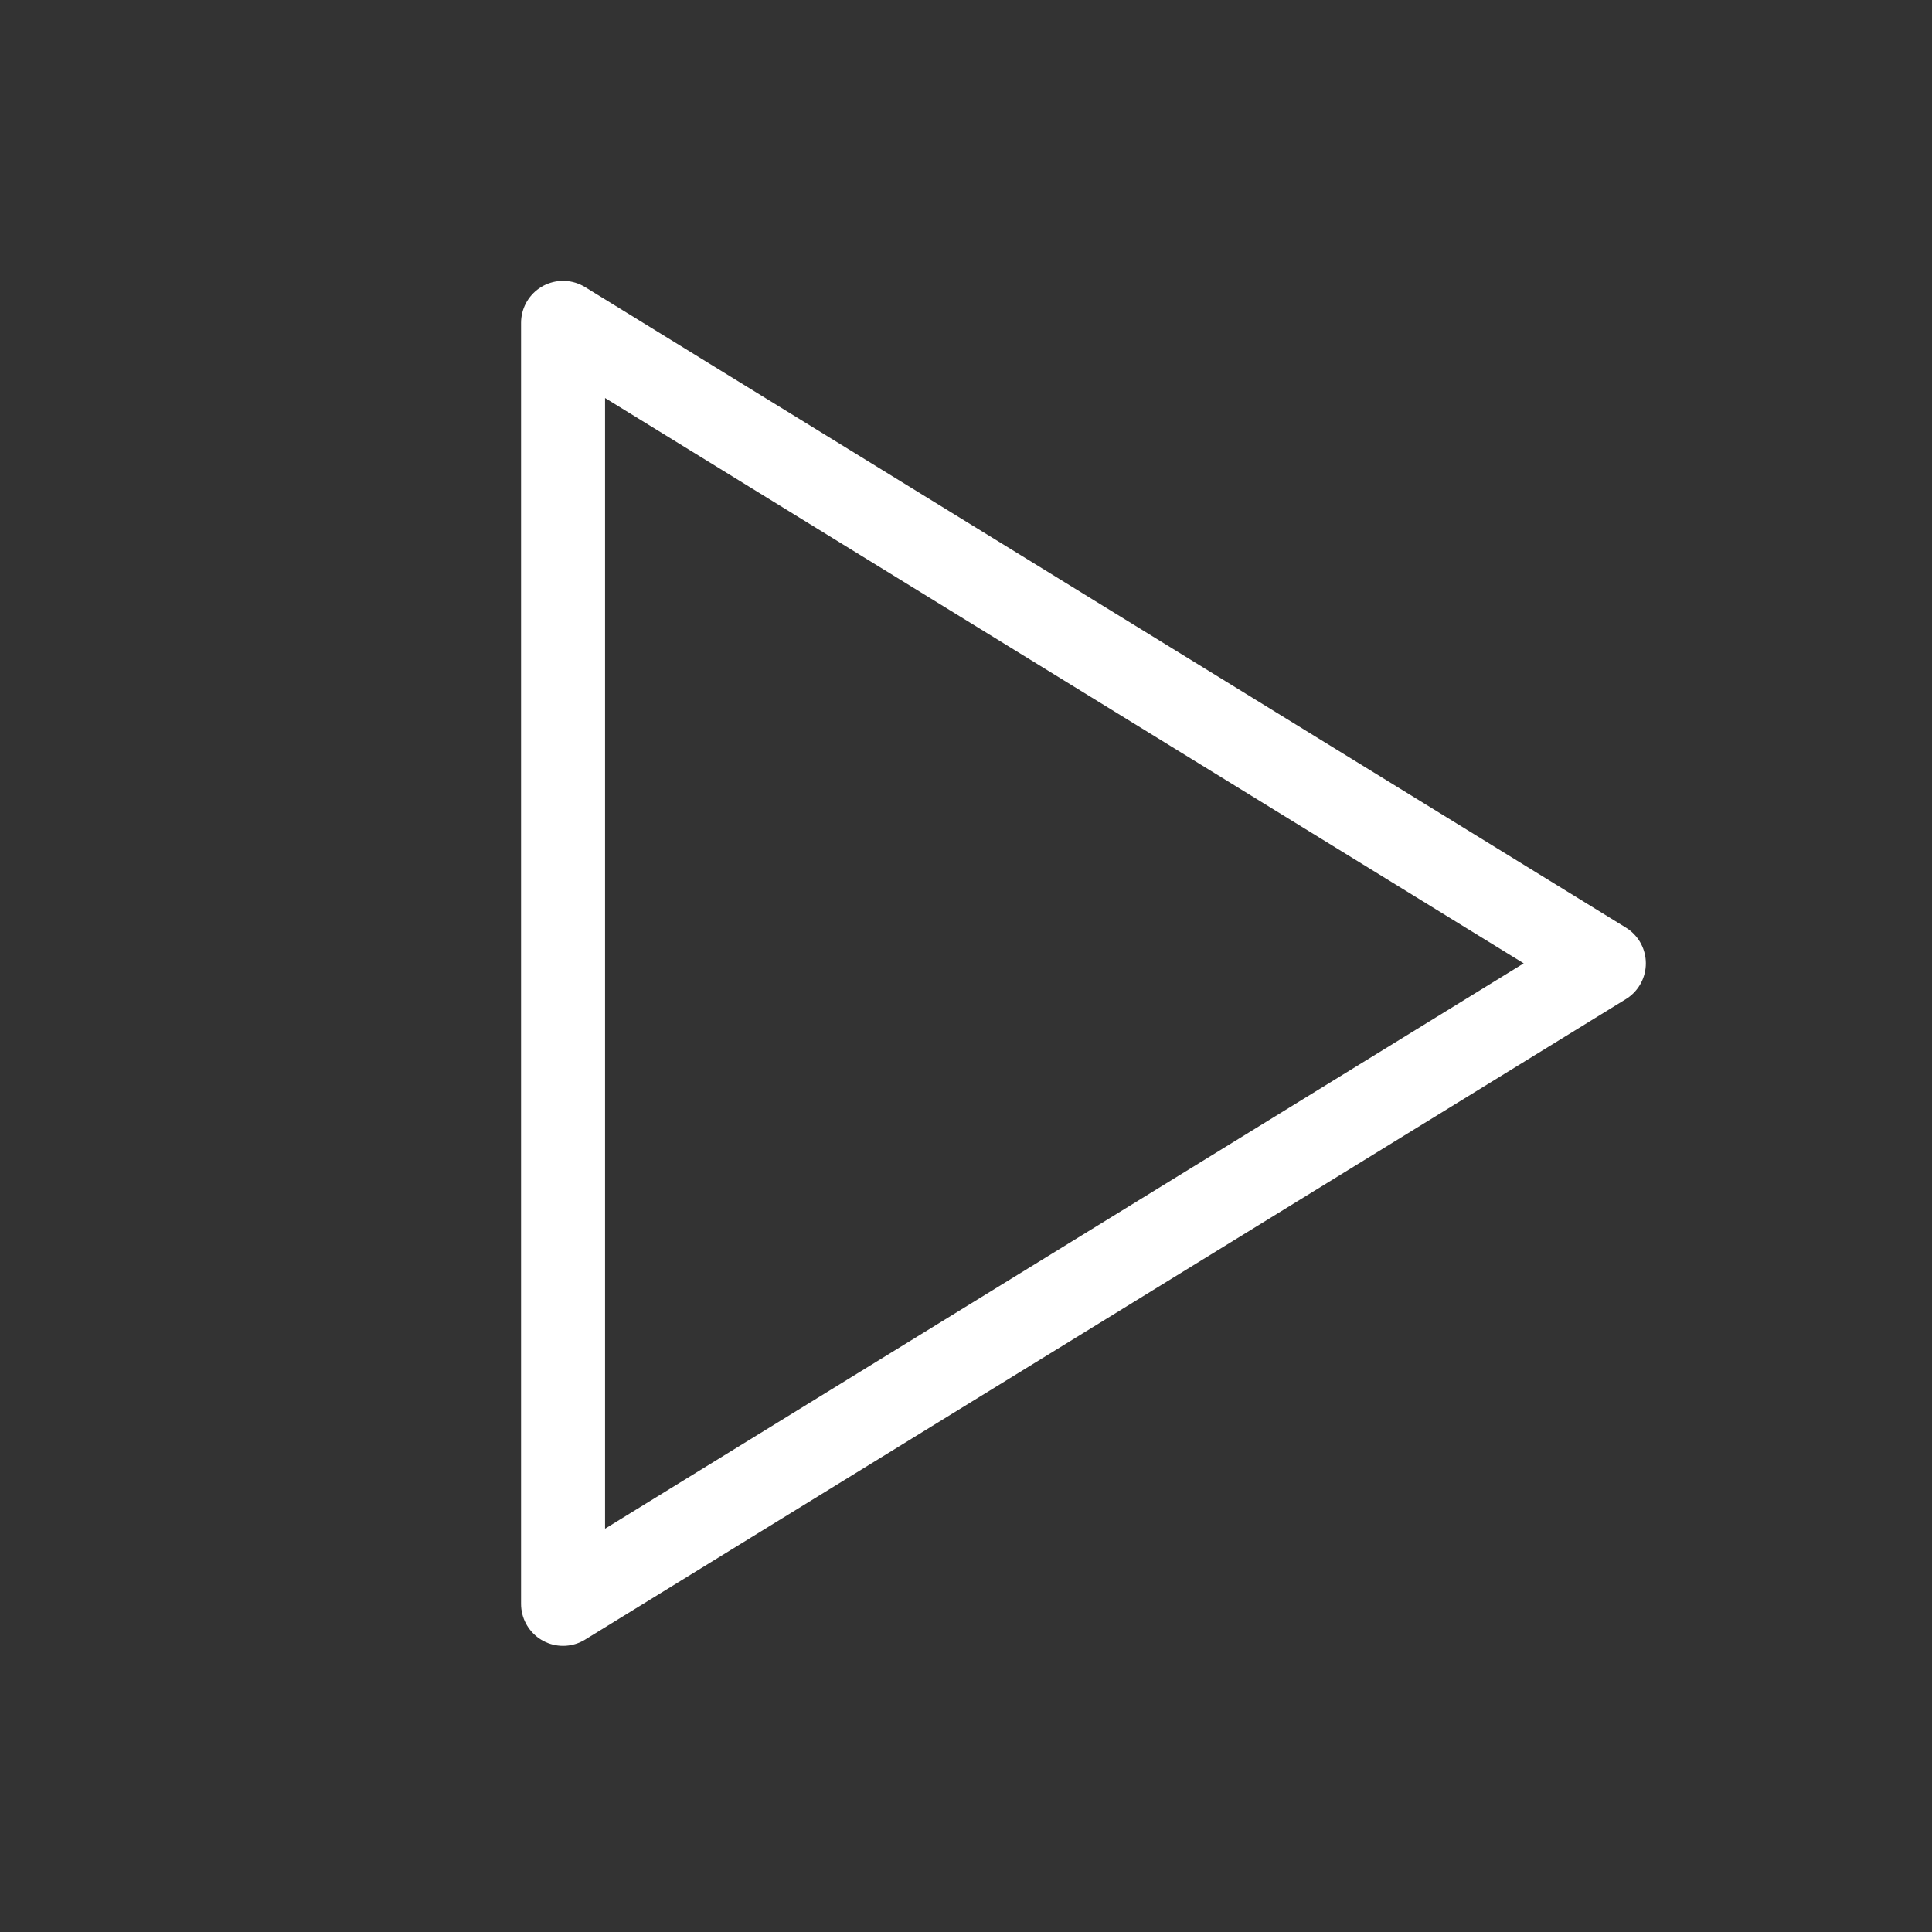
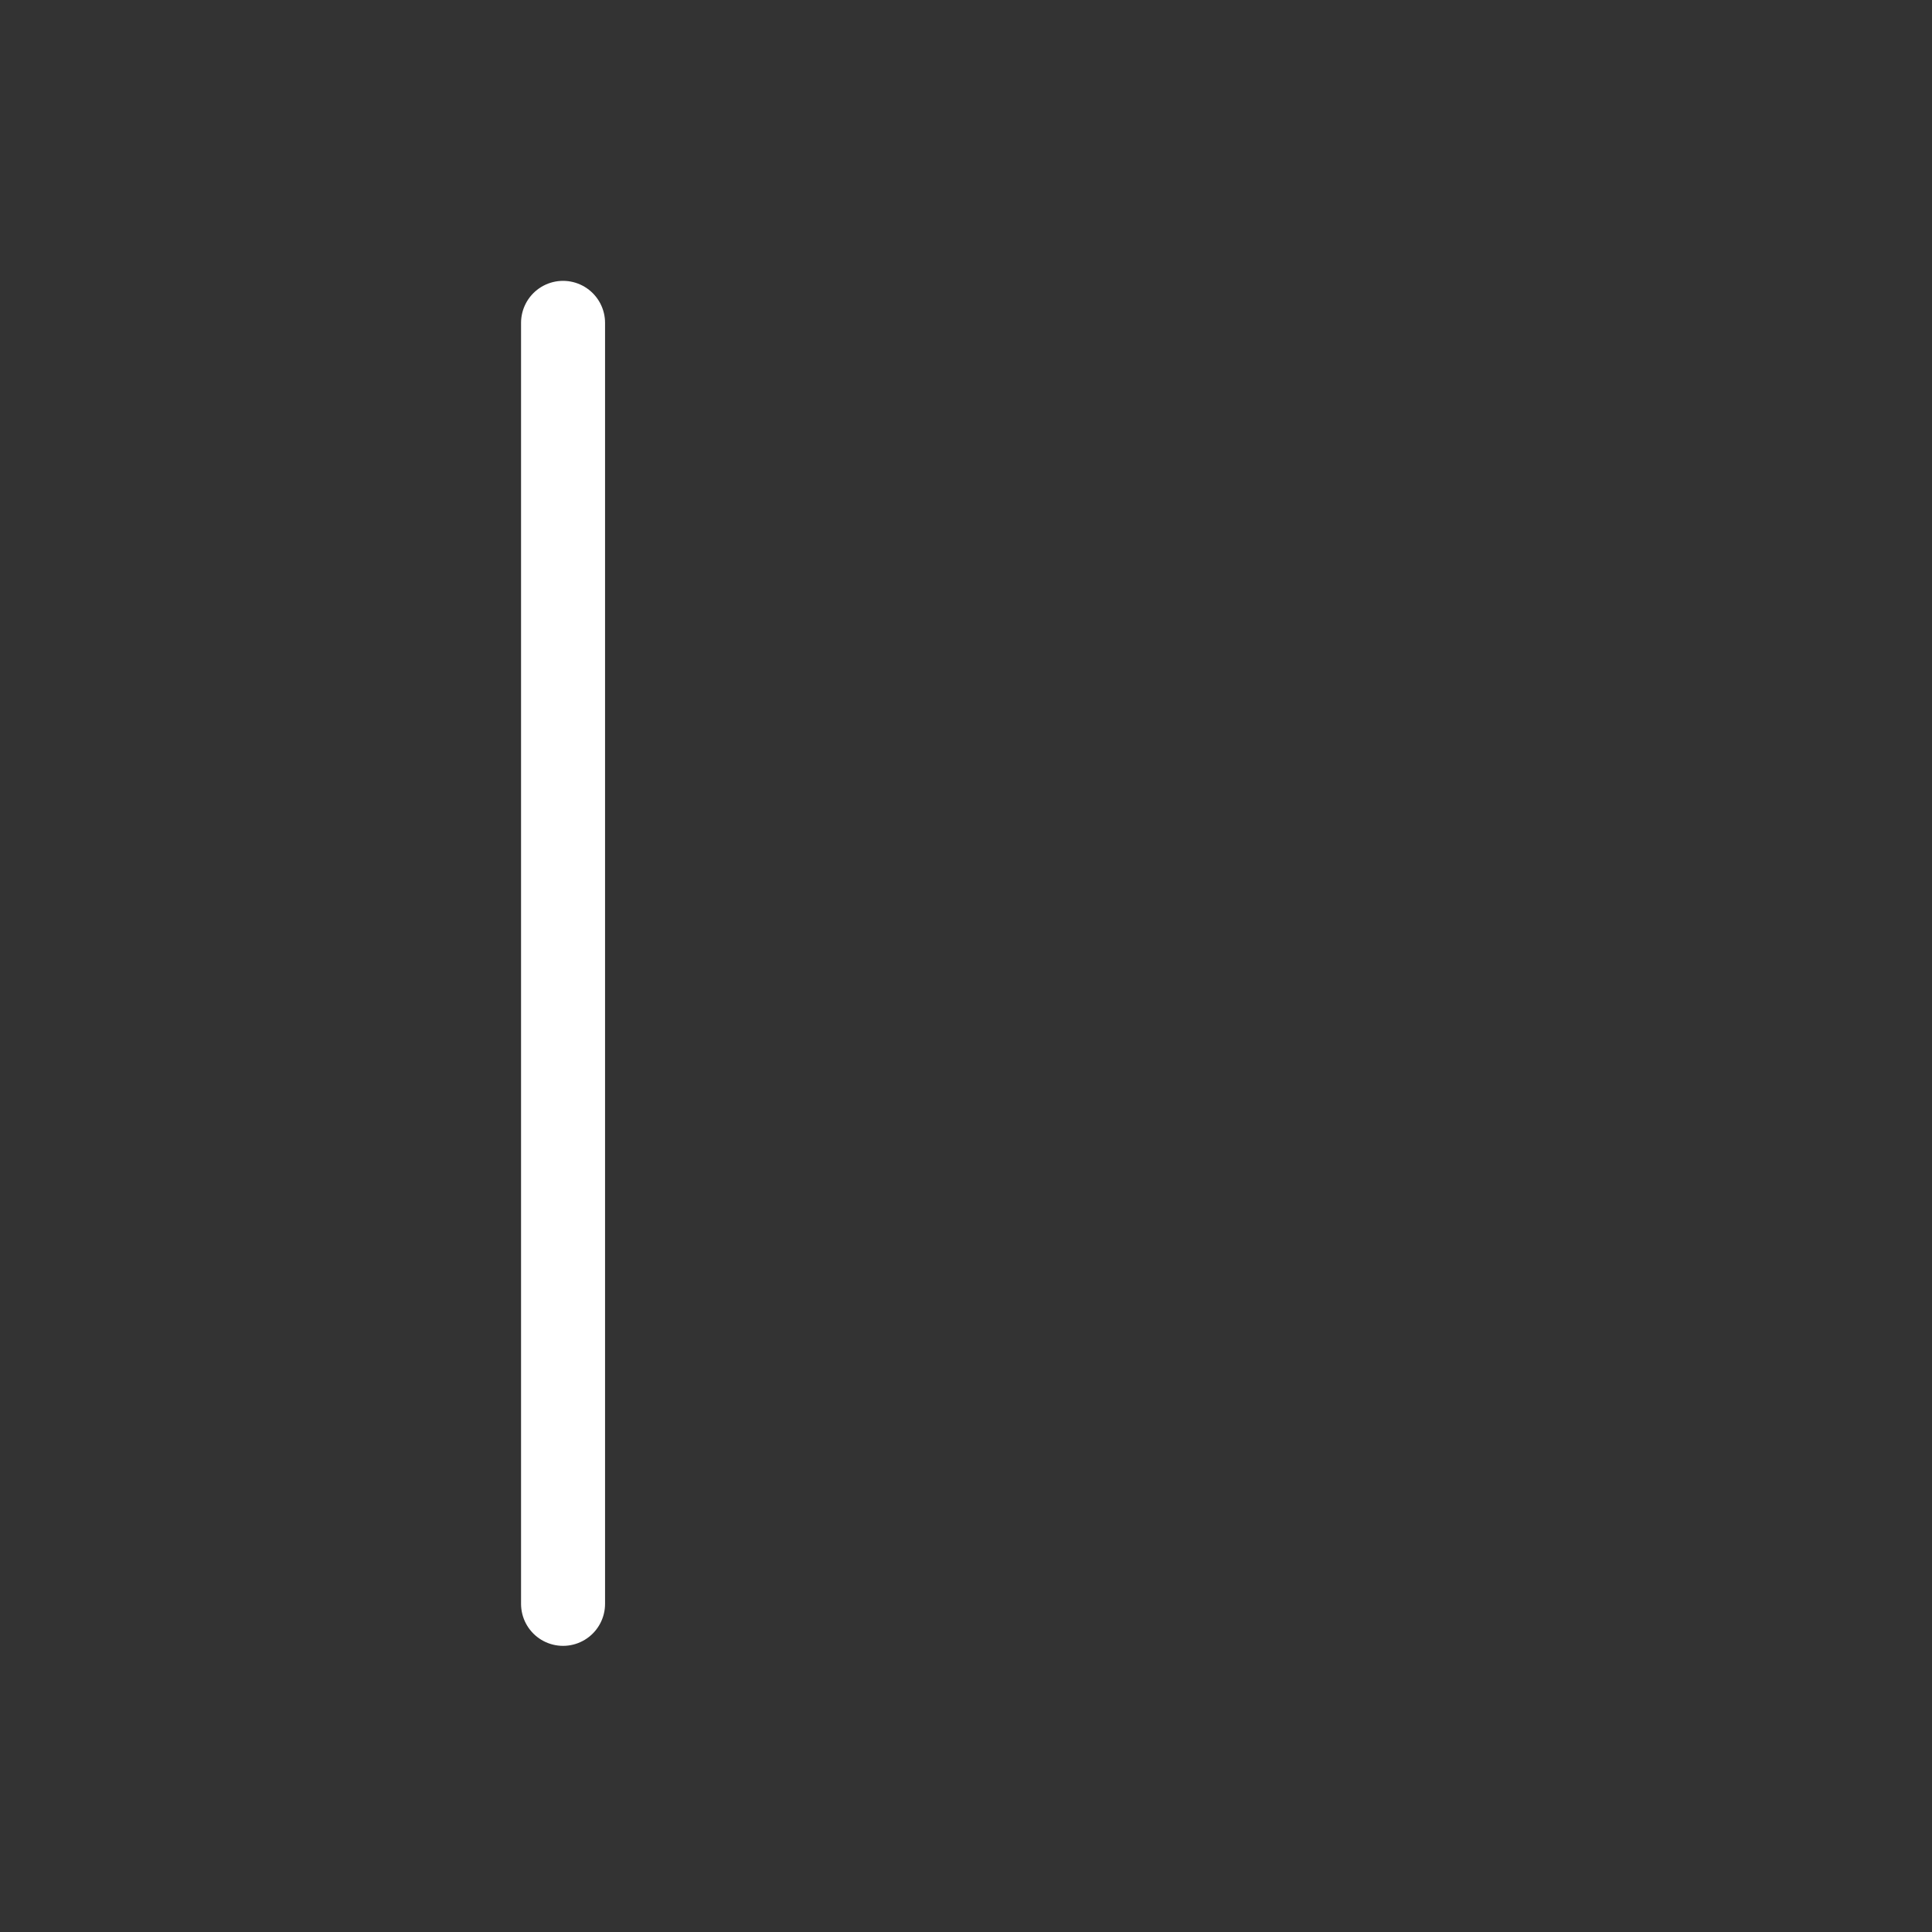
<svg xmlns="http://www.w3.org/2000/svg" width="46" height="46" viewBox="0 0 46 46" fill="none">
  <rect x="0" y="0" width="46" height="46" fill="#333333" stroke="none" />
-   <path d="M13.406 7.687V38.187L38.187 22.937L13.406 7.687Z" stroke="white" stroke-width="2" stroke-linecap="round" stroke-linejoin="round" />
+   <path d="M13.406 7.687V38.187L13.406 7.687Z" stroke="white" stroke-width="2" stroke-linecap="round" stroke-linejoin="round" />
</svg>